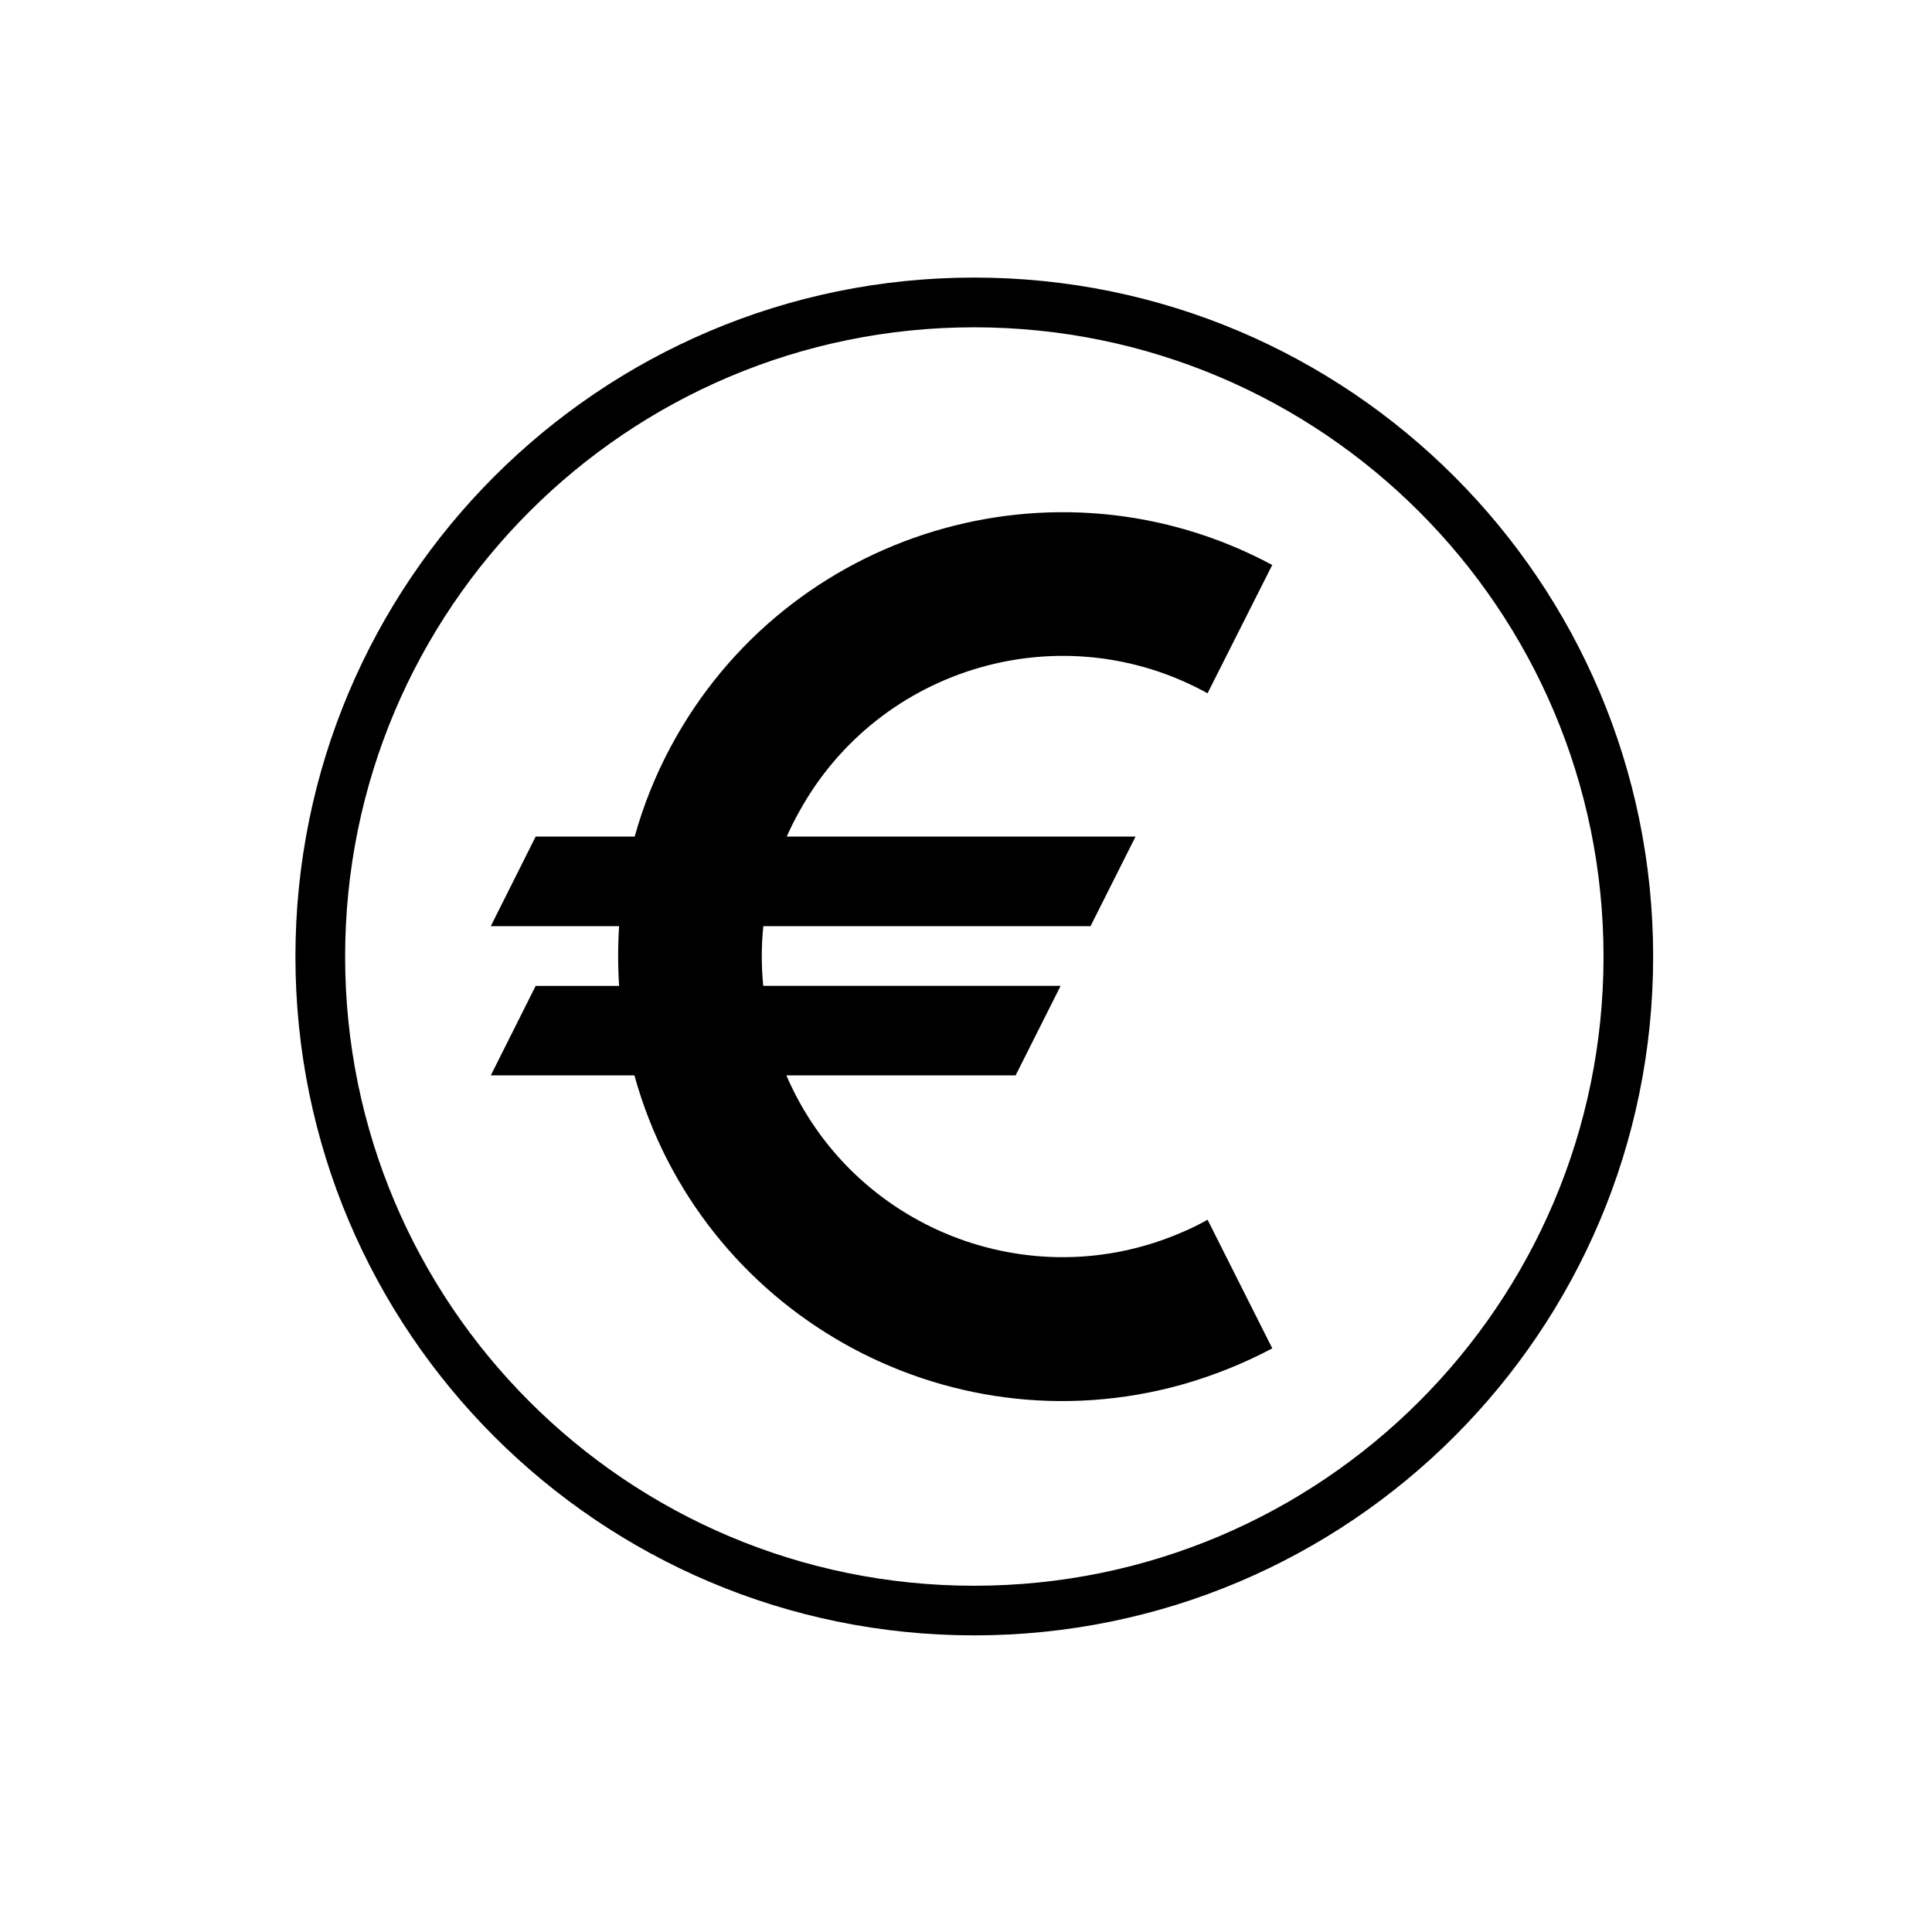
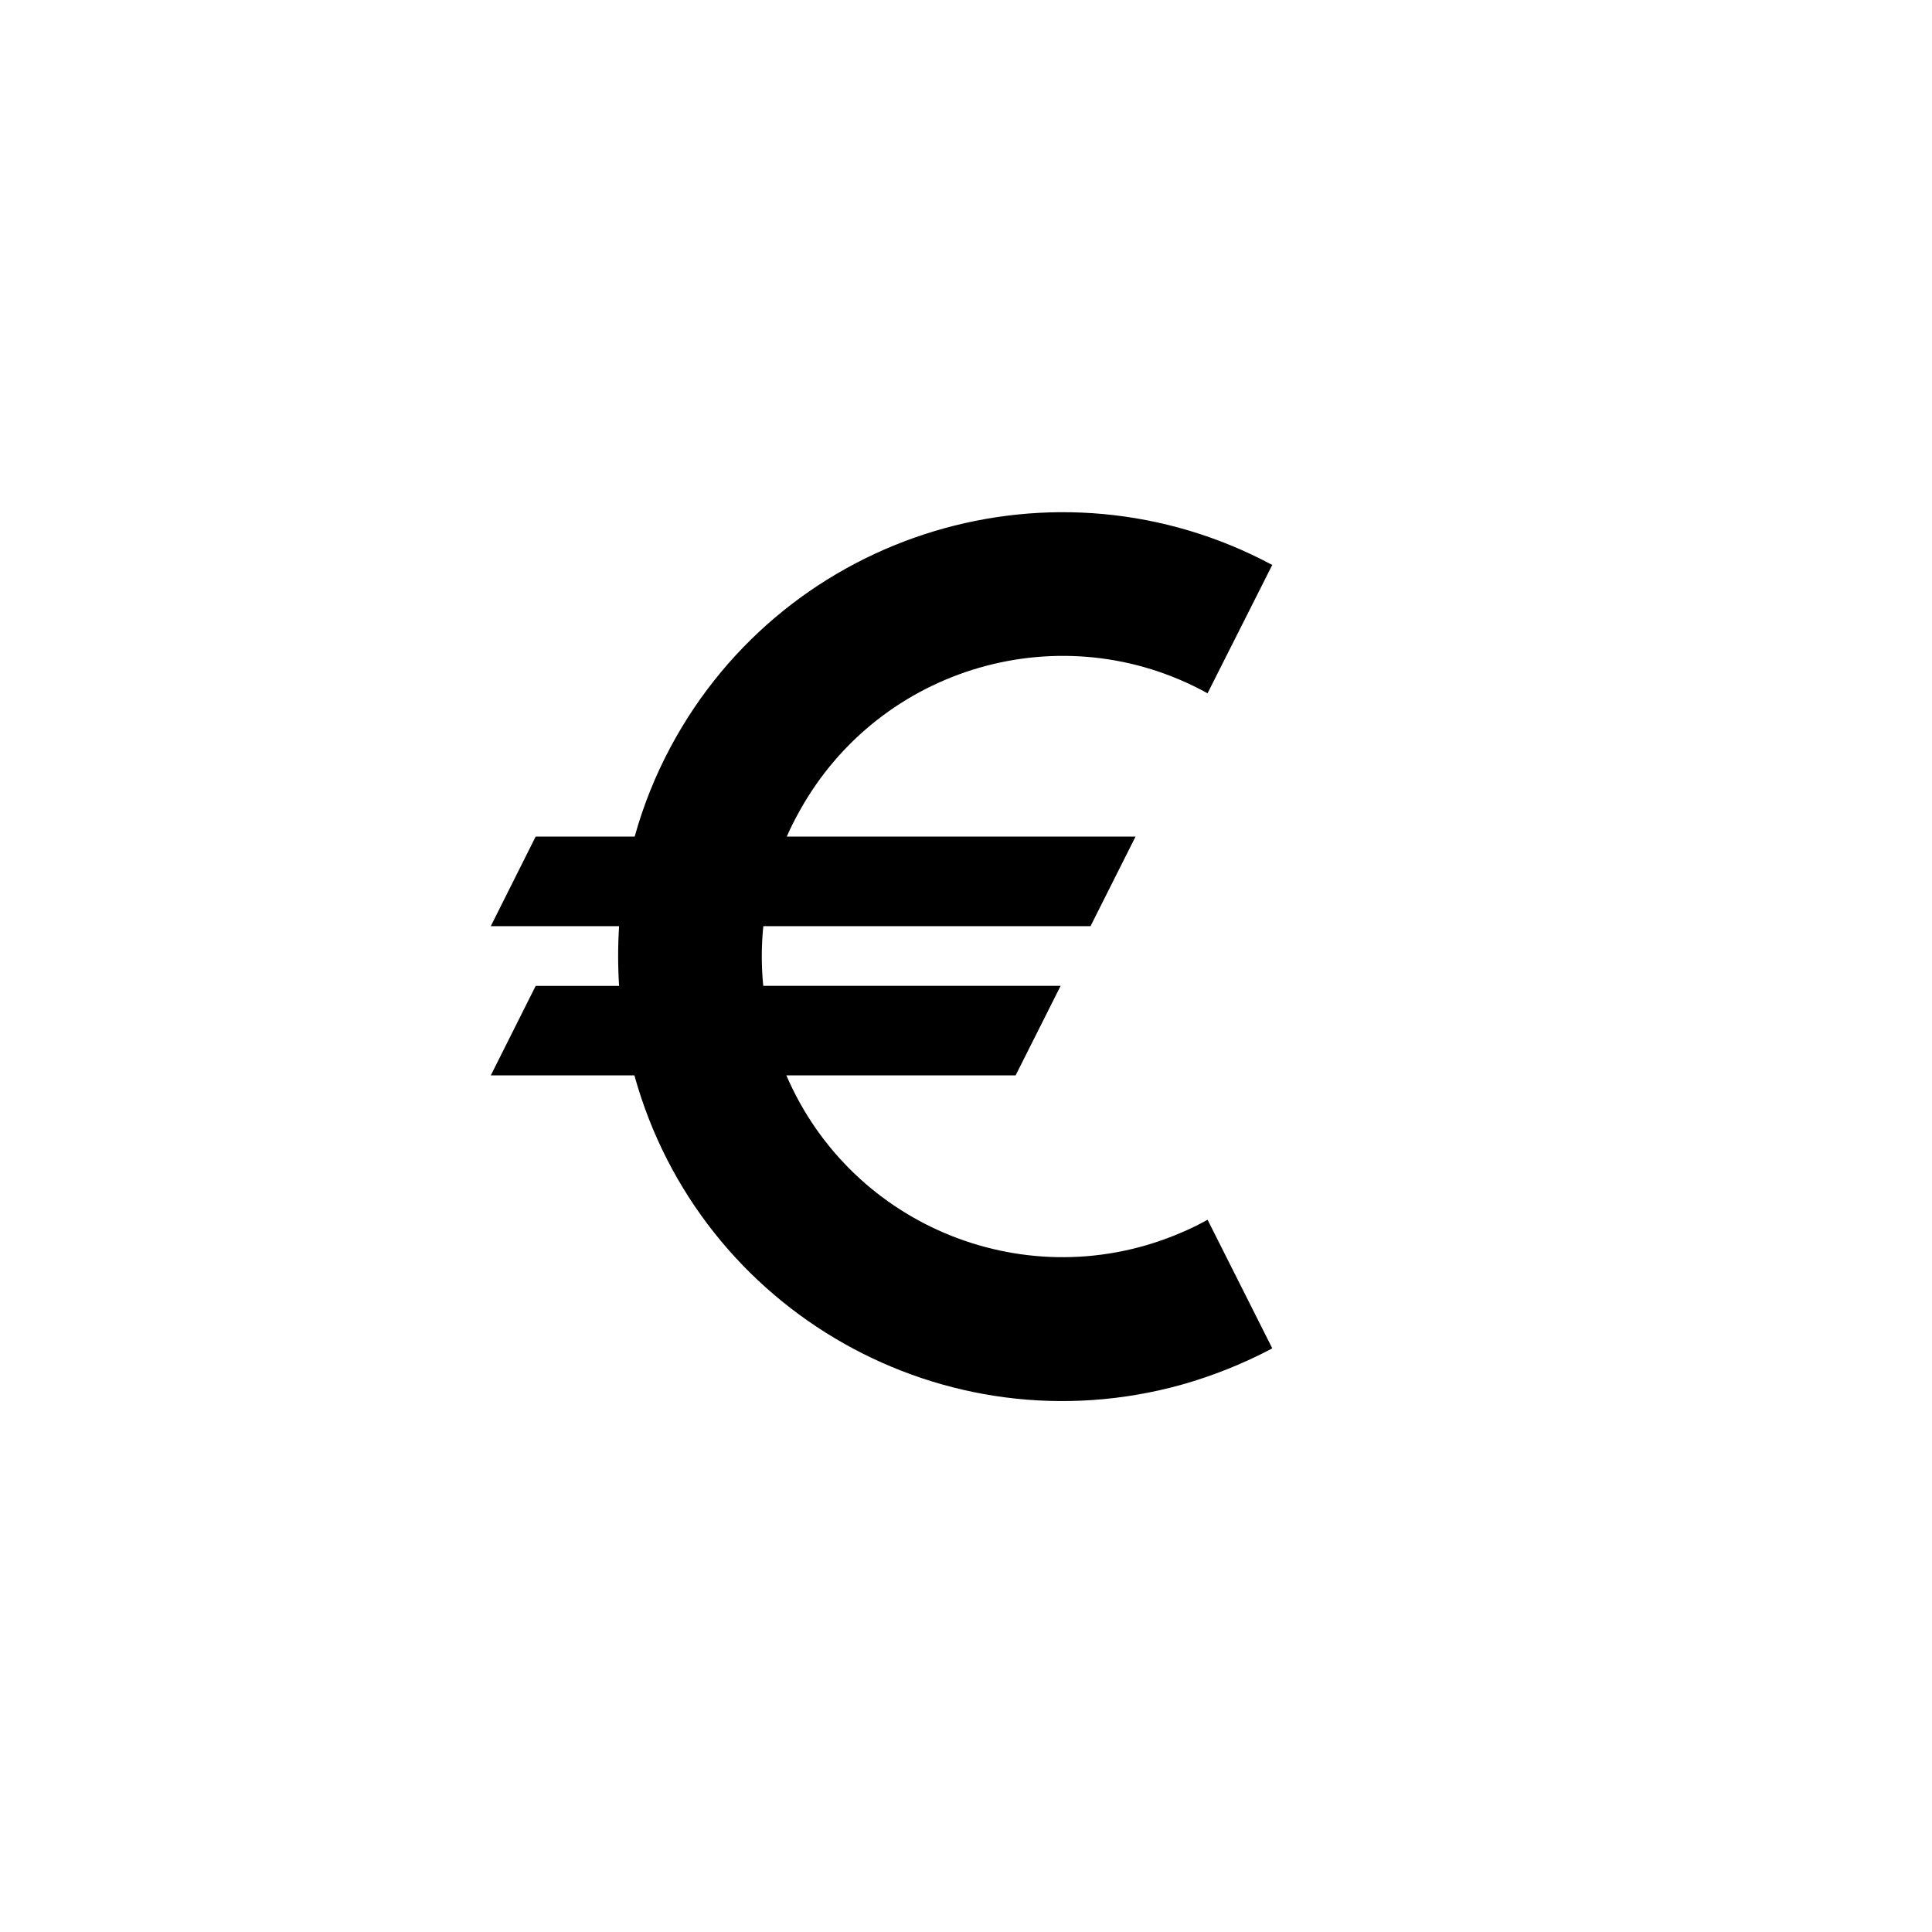
<svg xmlns="http://www.w3.org/2000/svg" fill="#000000" width="800px" height="800px" version="1.1" viewBox="144 144 512 512">
  <g>
-     <path d="m568.95 397.52c0 92.078-74.703 166.72-166.8 166.72-92.047 0-166.69-74.645-166.69-166.72 0-92.102 74.645-166.78 166.69-166.78 92.102 0.008 166.8 74.68 166.8 166.78zm13.152 0c0-99.387-80.539-179.96-179.95-179.96-99.301 0-179.86 80.57-179.86 179.96 0 99.324 80.562 179.87 179.86 179.87 99.402 0 179.95-80.539 179.95-179.87z" />
    <path d="m464.01 327.73 17.148-34.008c-57.309-30.719-128.69-9.129-159.41 48.176-4.051 7.566-7.254 15.531-9.551 23.809h-26.242l-11.898 23.746h34.008c-0.336 5.246-0.336 10.543 0 15.816h-22.105l-11.898 23.723h38.059c17.375 62.711 82.273 99.387 144.96 81.984 8.352-2.363 16.434-5.586 24.086-9.645l-17.148-34.086c-2.262 1.27-4.566 2.402-6.938 3.394-40.41 17.426-87.289-1.238-104.69-41.656h60.758l11.926-23.723h-78.812c-0.516-5.269-0.516-10.57 0.023-15.816h86.711l11.934-23.746-92.434 0.004c0.992-2.266 2.125-4.535 3.344-6.691 21.254-38.48 69.711-52.535 108.17-31.281z" />
  </g>
</svg>